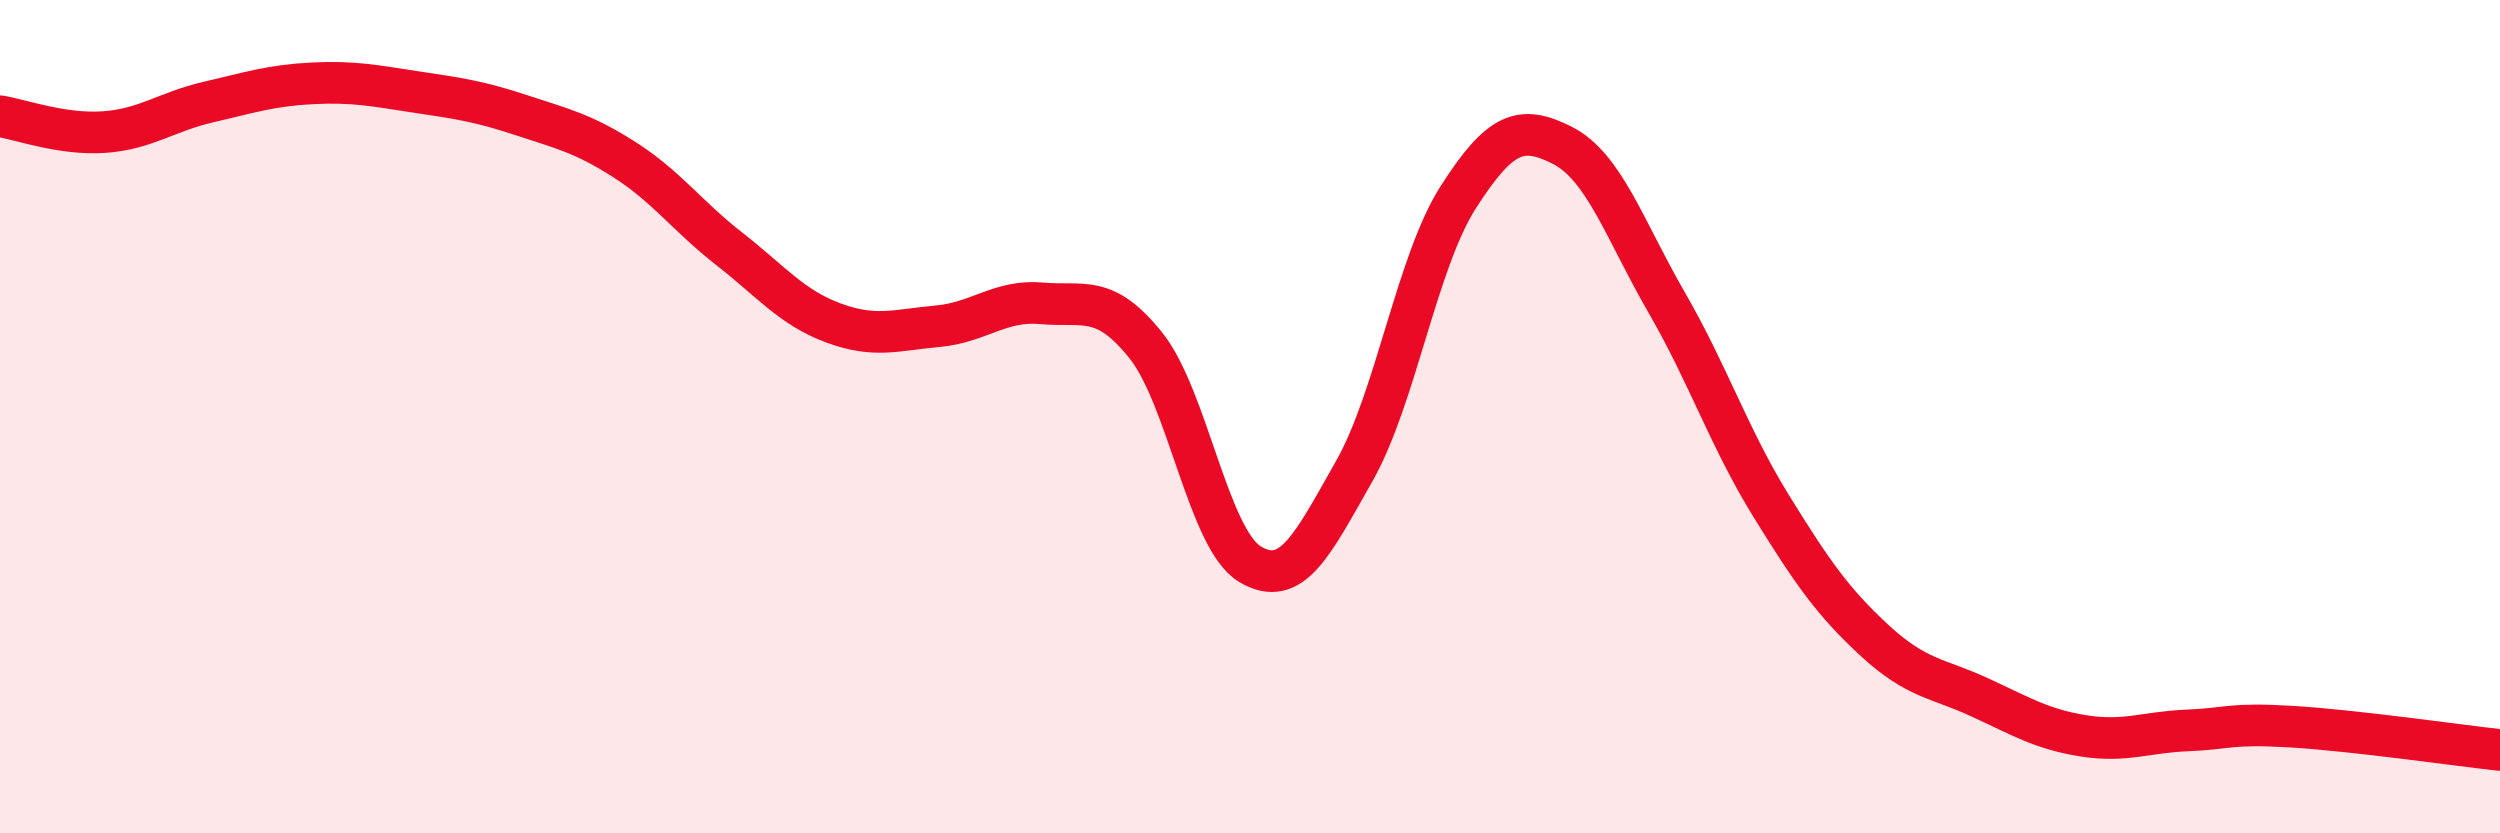
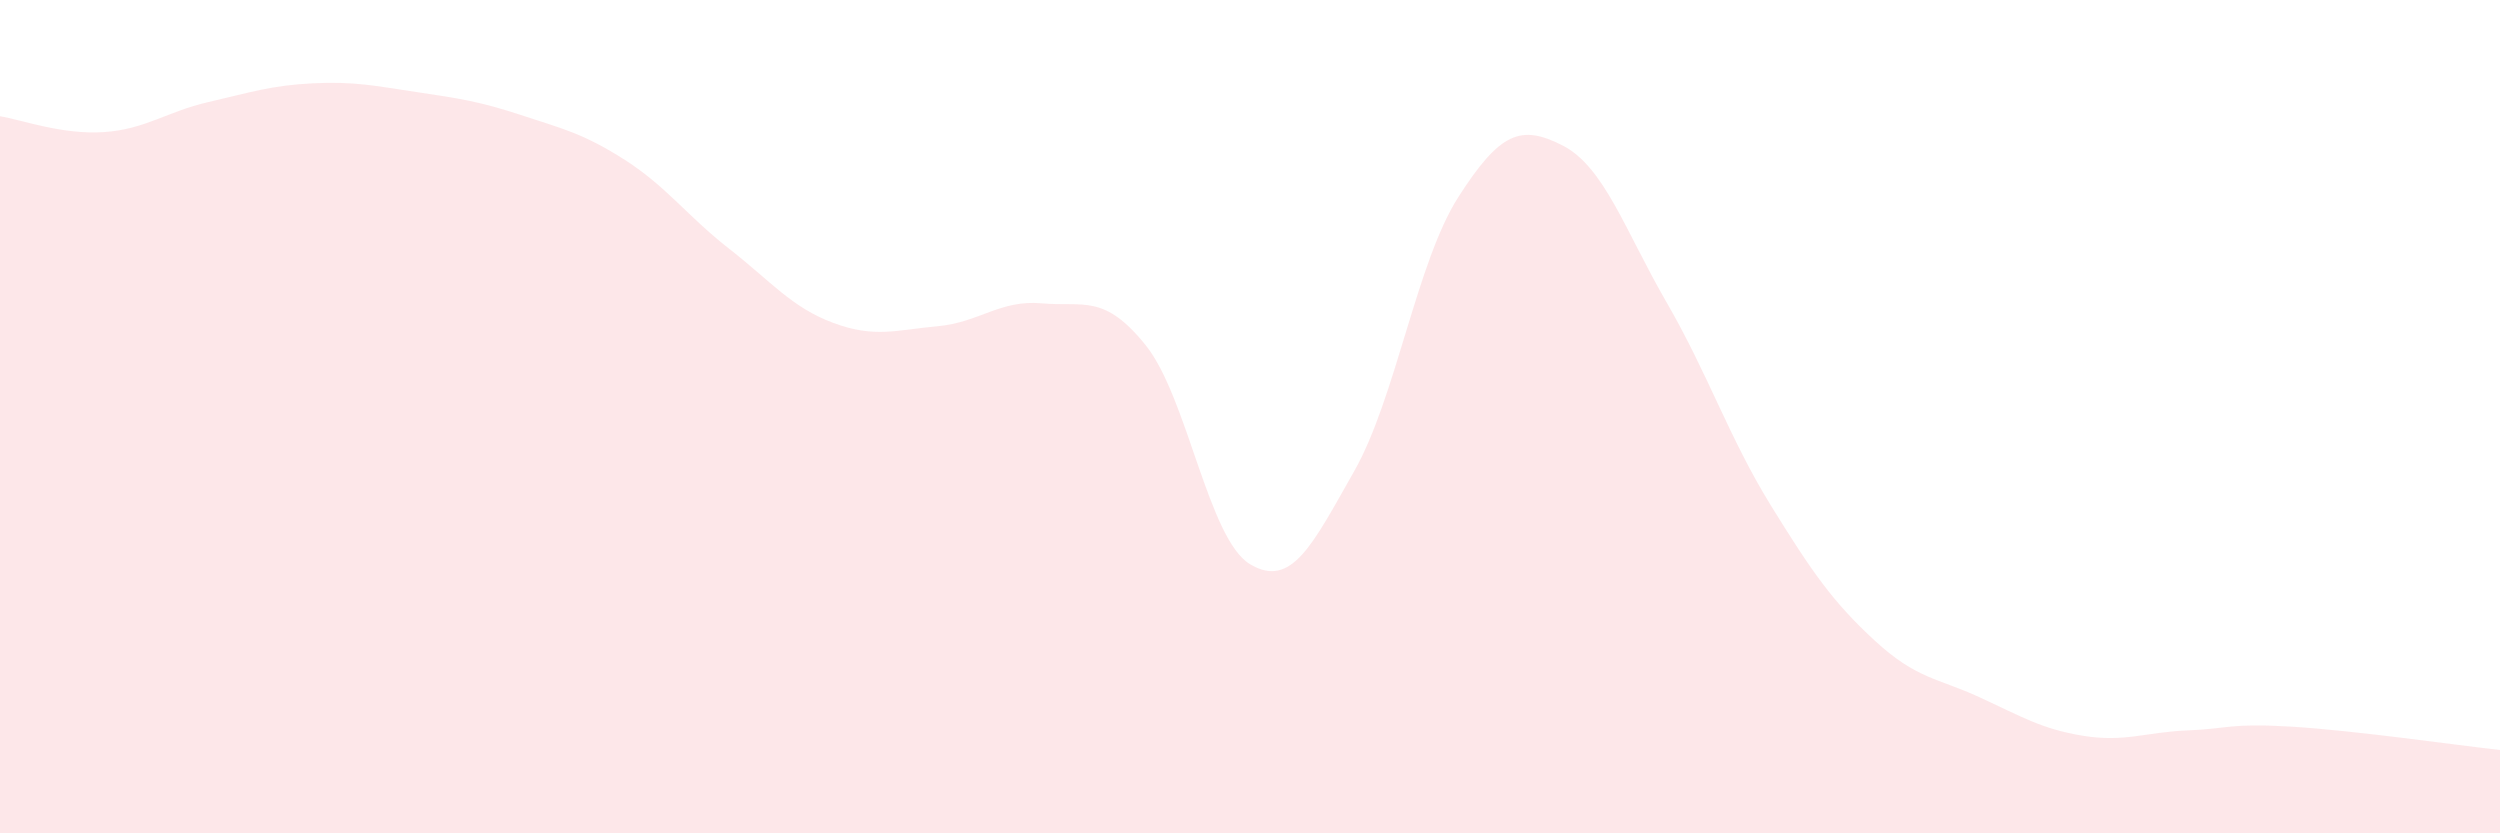
<svg xmlns="http://www.w3.org/2000/svg" width="60" height="20" viewBox="0 0 60 20">
  <path d="M 0,2.79 C 0.5,2.87 1.5,3.24 2.5,3.17 C 3.5,3.1 4,2.68 5,2.45 C 6,2.22 6.5,2.05 7.5,2 C 8.5,1.95 9,2.06 10,2.21 C 11,2.36 11.5,2.43 12.5,2.76 C 13.5,3.09 14,3.2 15,3.84 C 16,4.48 16.5,5.19 17.5,5.97 C 18.5,6.75 19,7.38 20,7.75 C 21,8.12 21.5,7.92 22.5,7.83 C 23.5,7.74 24,7.19 25,7.28 C 26,7.37 26.5,7.04 27.5,8.29 C 28.5,9.54 29,12.94 30,13.54 C 31,14.14 31.5,13.07 32.5,11.31 C 33.5,9.55 34,6.29 35,4.73 C 36,3.17 36.5,2.98 37.5,3.49 C 38.5,4 39,5.53 40,7.26 C 41,8.99 41.5,10.51 42.5,12.13 C 43.5,13.75 44,14.46 45,15.38 C 46,16.3 46.5,16.27 47.5,16.73 C 48.5,17.19 49,17.5 50,17.66 C 51,17.82 51.5,17.57 52.5,17.53 C 53.5,17.49 53.5,17.35 55,17.44 C 56.5,17.53 59,17.89 60,18L60 20L0 20Z" fill="#EB0A25" opacity="0.1" stroke-linecap="round" stroke-linejoin="round" />
-   <path d="M 0,2.79 C 0.5,2.87 1.5,3.24 2.5,3.17 C 3.5,3.1 4,2.68 5,2.45 C 6,2.22 6.5,2.05 7.5,2 C 8.5,1.95 9,2.06 10,2.21 C 11,2.36 11.5,2.43 12.5,2.76 C 13.5,3.09 14,3.2 15,3.84 C 16,4.48 16.5,5.19 17.5,5.97 C 18.5,6.75 19,7.38 20,7.75 C 21,8.12 21.5,7.92 22.5,7.83 C 23.5,7.74 24,7.19 25,7.28 C 26,7.37 26.5,7.04 27.5,8.29 C 28.5,9.54 29,12.94 30,13.54 C 31,14.14 31.5,13.07 32.5,11.31 C 33.5,9.55 34,6.29 35,4.73 C 36,3.17 36.5,2.98 37.5,3.49 C 38.5,4 39,5.53 40,7.26 C 41,8.99 41.5,10.51 42.5,12.13 C 43.5,13.75 44,14.46 45,15.38 C 46,16.3 46.5,16.27 47.5,16.73 C 48.5,17.19 49,17.5 50,17.66 C 51,17.82 51.5,17.57 52.5,17.53 C 53.5,17.49 53.5,17.35 55,17.44 C 56.5,17.53 59,17.89 60,18" stroke="#EB0A25" stroke-width="1" fill="none" stroke-linecap="round" stroke-linejoin="round" />
</svg>